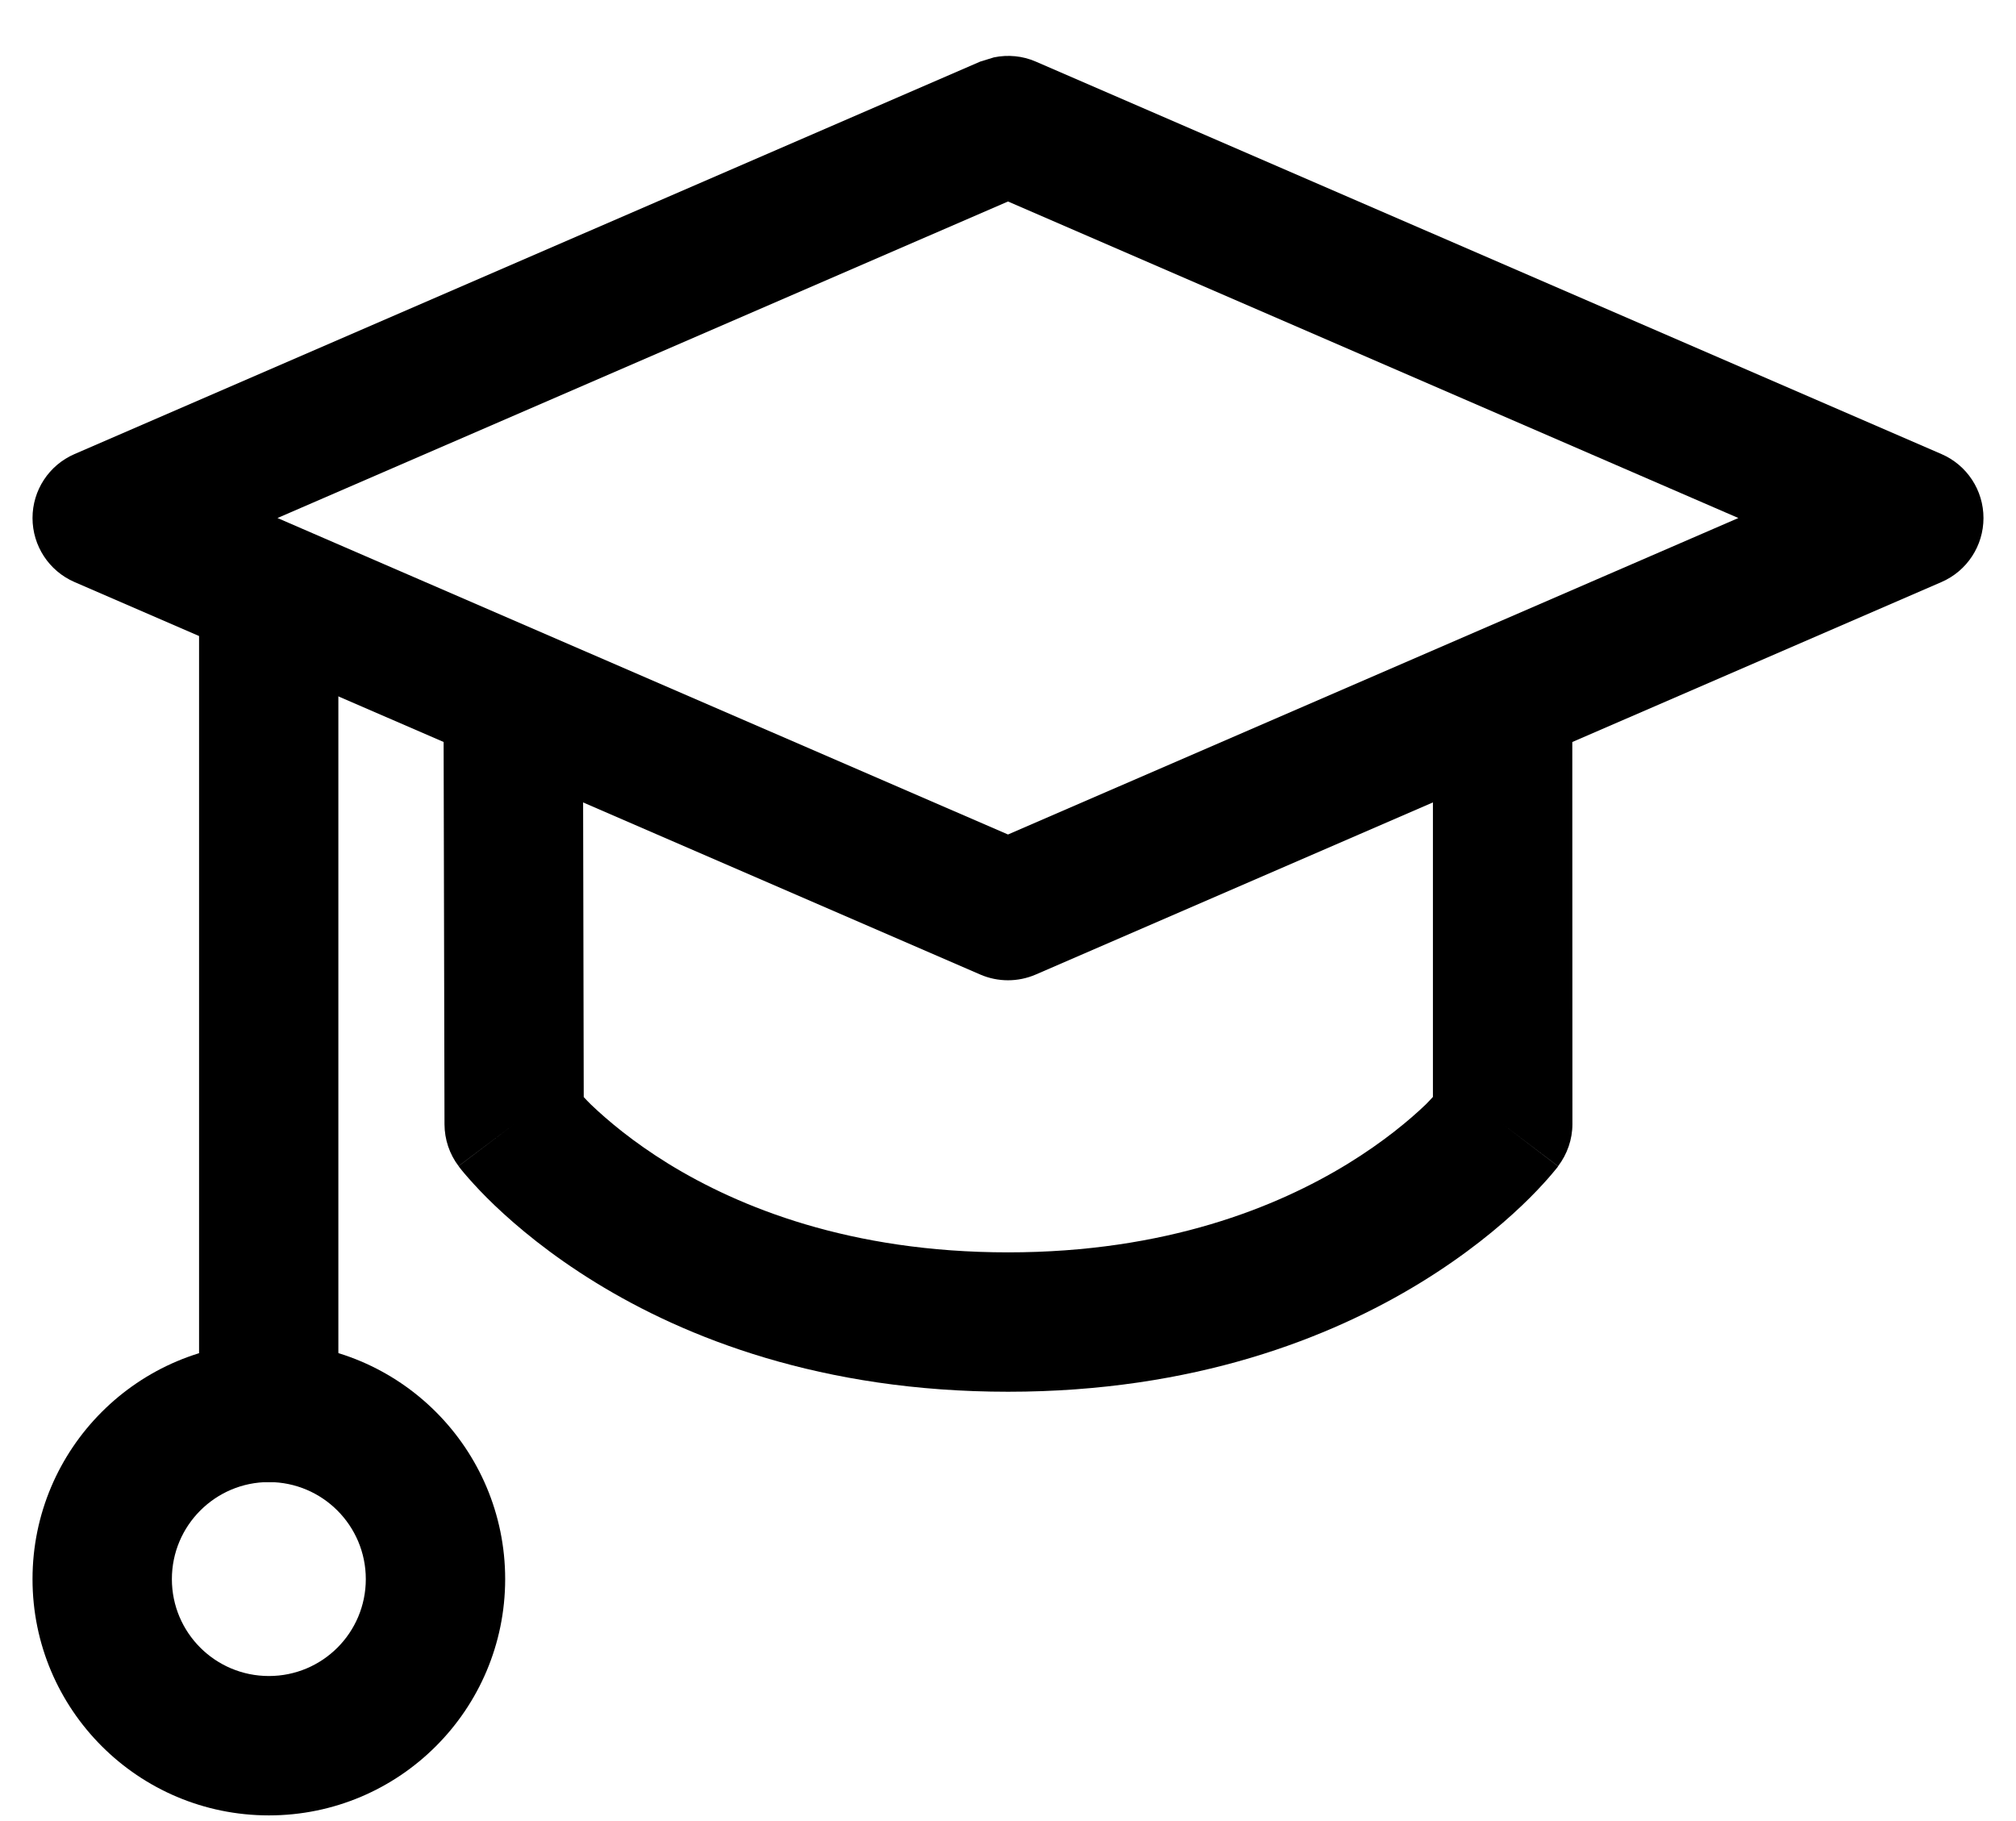
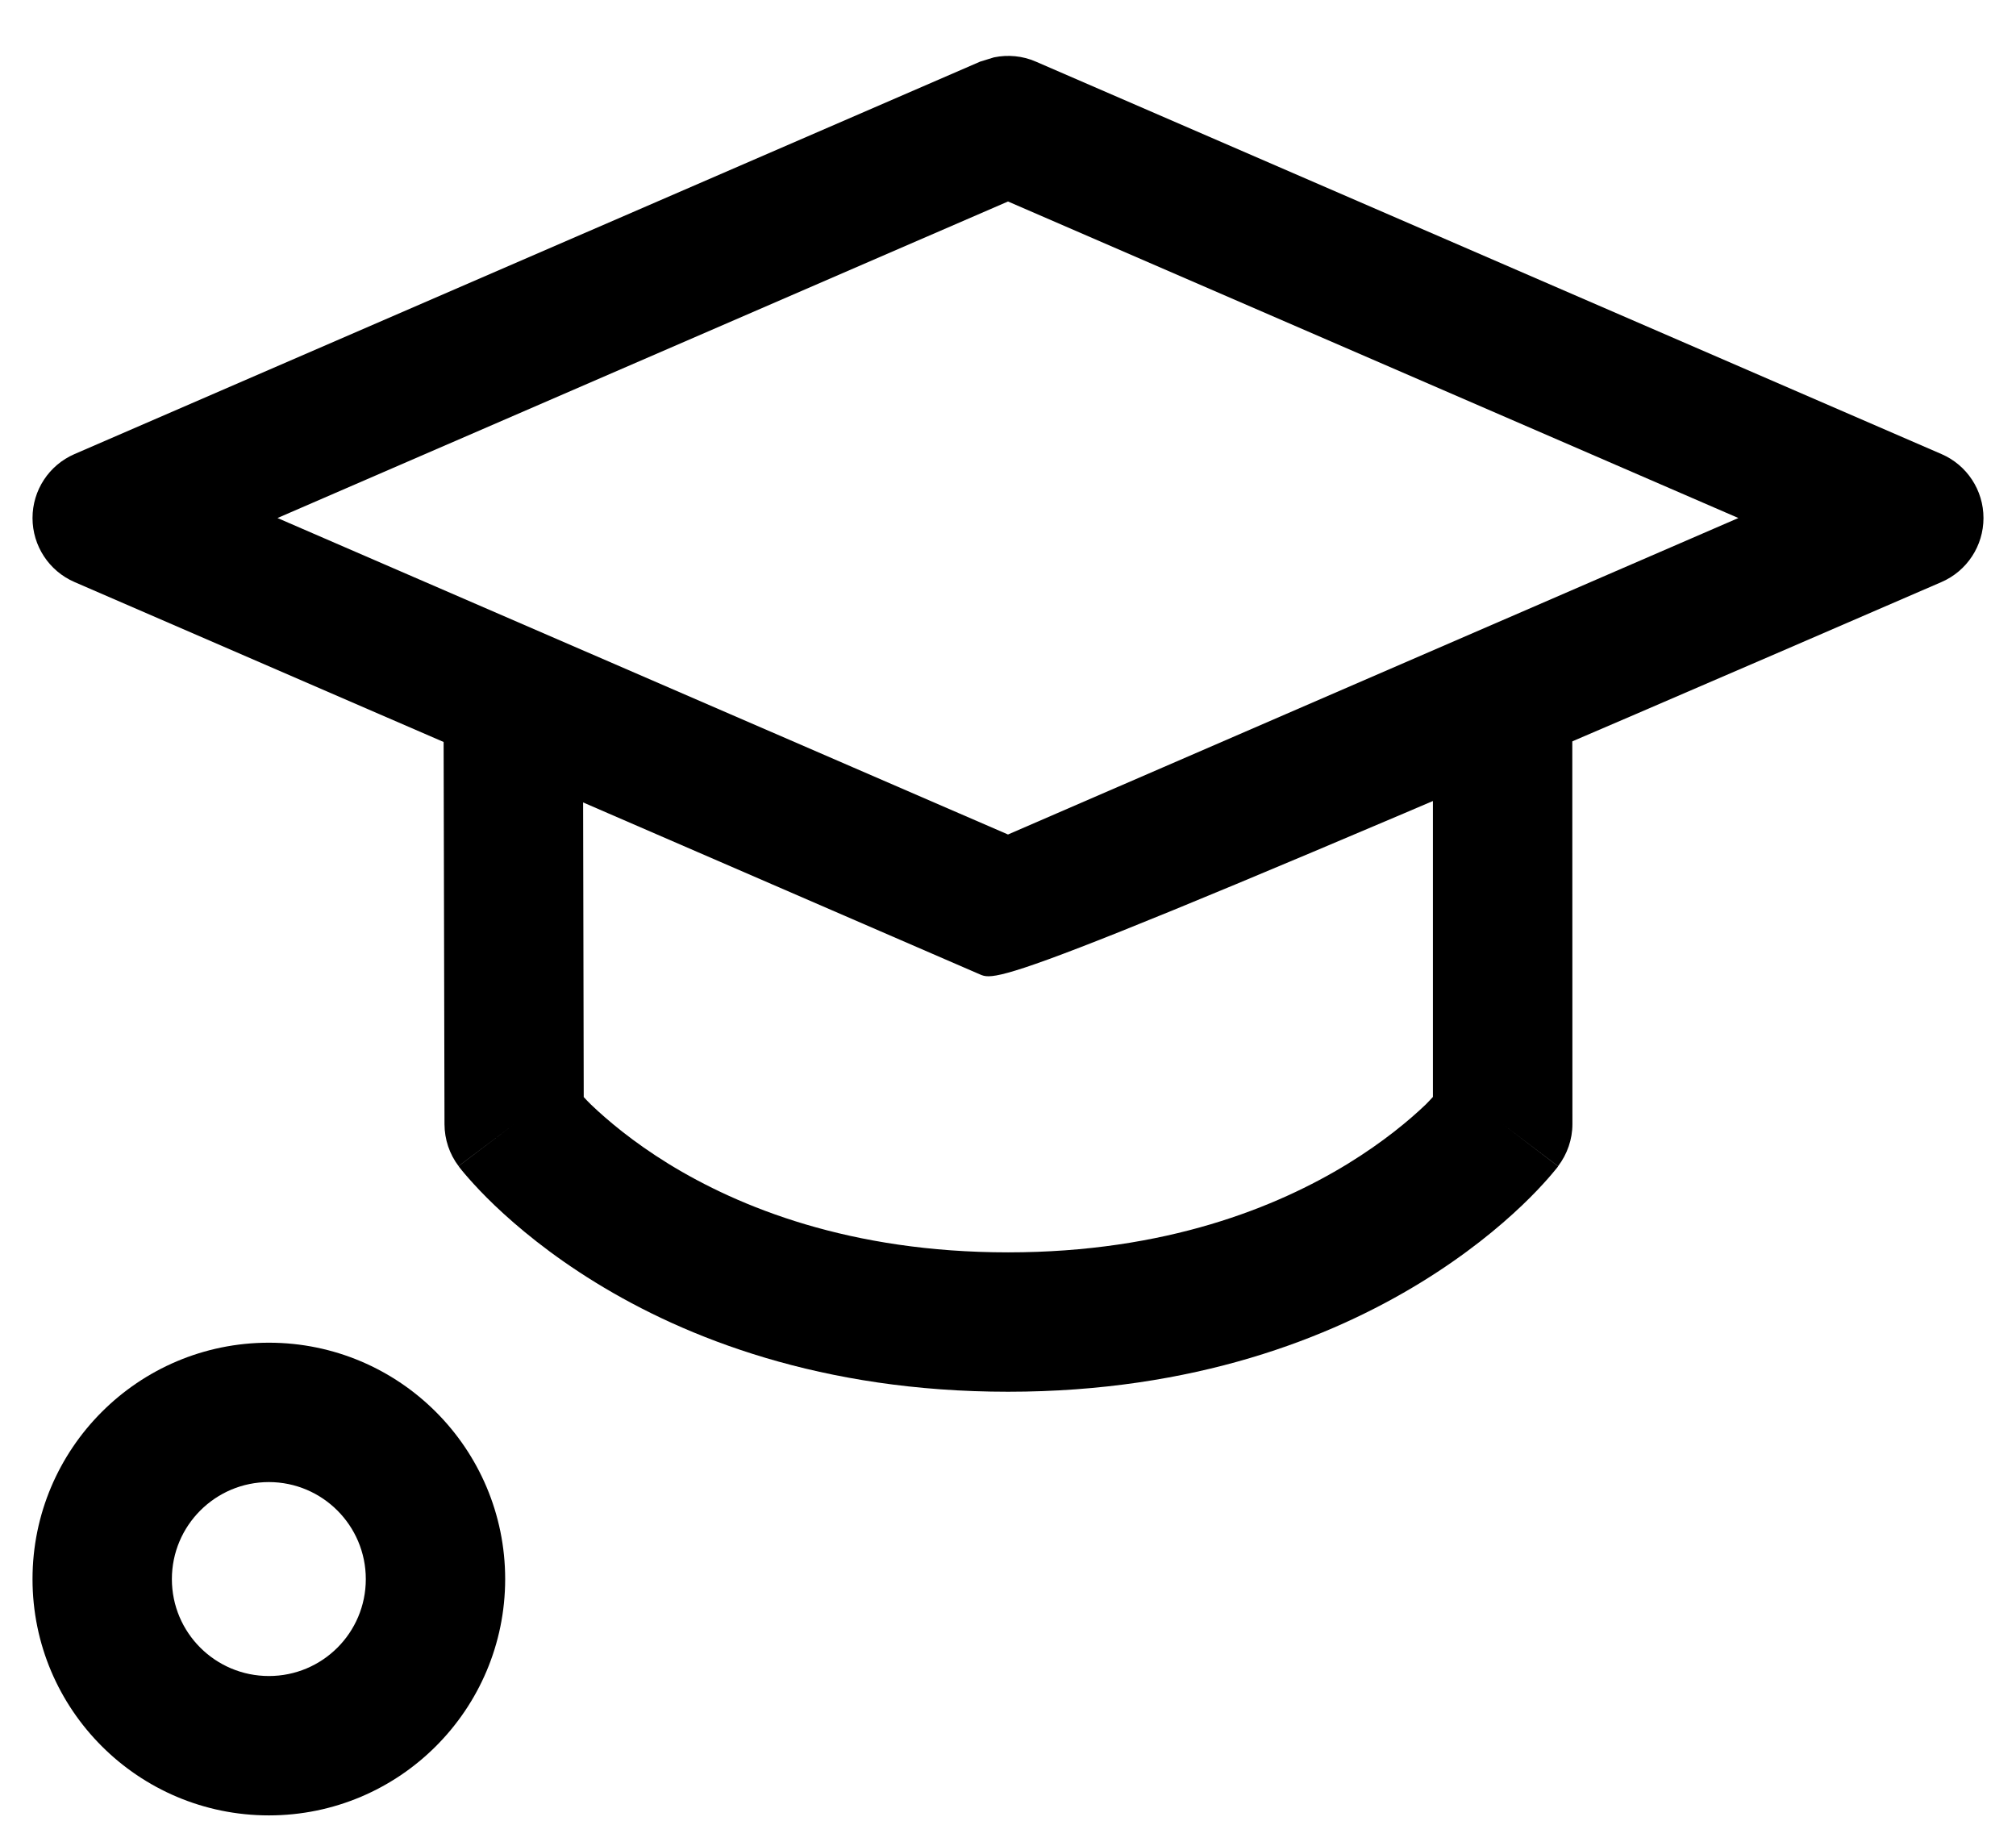
<svg xmlns="http://www.w3.org/2000/svg" width="31" height="28" viewBox="0 0 31 28" fill="none">
-   <path d="M15.284 0.882C15.498 0.838 15.723 0.858 15.927 0.947L29.855 6.982C30.247 7.152 30.5 7.538 30.5 7.965C30.5 8.392 30.247 8.779 29.855 8.949L15.927 14.984C15.655 15.102 15.345 15.102 15.073 14.984L1.145 8.949C0.753 8.779 0.5 8.392 0.5 7.965C0.5 7.538 0.753 7.152 1.145 6.982L15.073 0.947L15.284 0.882ZM4.267 7.965L15.5 12.831L26.731 7.965L15.5 3.098L4.267 7.965Z" fill="black" />
+   <path d="M15.284 0.882C15.498 0.838 15.723 0.858 15.927 0.947L29.855 6.982C30.247 7.152 30.5 7.538 30.5 7.965C30.5 8.392 30.247 8.779 29.855 8.949C15.655 15.102 15.345 15.102 15.073 14.984L1.145 8.949C0.753 8.779 0.5 8.392 0.5 7.965C0.5 7.538 0.753 7.152 1.145 6.982L15.073 0.947L15.284 0.882ZM4.267 7.965L15.5 12.831L26.731 7.965L15.5 3.098L4.267 7.965Z" fill="black" />
  <path d="M23.107 17.285L23.959 17.933L23.957 17.935C23.956 17.937 23.954 17.94 23.953 17.942C23.95 17.946 23.947 17.951 23.942 17.956C23.934 17.967 23.922 17.98 23.909 17.996C23.882 18.029 23.846 18.072 23.8 18.124C23.708 18.228 23.576 18.371 23.402 18.536C23.056 18.866 22.541 19.294 21.85 19.718C20.459 20.572 18.365 21.399 15.501 21.399C12.636 21.399 10.544 20.573 9.156 19.718C8.465 19.293 7.953 18.864 7.607 18.534C7.434 18.369 7.302 18.226 7.21 18.122C7.164 18.07 7.127 18.026 7.101 17.994C7.088 17.978 7.078 17.965 7.069 17.954C7.065 17.949 7.062 17.944 7.059 17.94C7.057 17.938 7.056 17.935 7.055 17.933L7.053 17.931H7.051L7.906 17.285L7.051 17.929C6.911 17.744 6.836 17.519 6.835 17.287L6.82 10.72C6.819 10.128 7.298 9.648 7.89 9.646C8.481 9.645 8.962 10.124 8.963 10.716L8.976 16.868C9.01 16.903 9.046 16.945 9.089 16.985C9.34 17.225 9.734 17.558 10.279 17.894C11.364 18.561 13.071 19.256 15.501 19.256C17.93 19.256 19.64 18.559 20.728 17.892C21.276 17.555 21.671 17.224 21.923 16.983C21.965 16.943 22 16.901 22.034 16.866V10.718C22.034 10.126 22.514 9.647 23.105 9.646C23.697 9.647 24.177 10.126 24.177 10.718L24.179 17.285C24.179 17.518 24.1 17.745 23.959 17.931L23.107 17.285Z" fill="black" />
-   <path d="M3.061 21.718V9.095C3.061 8.503 3.54 8.023 4.132 8.023C4.724 8.023 5.203 8.503 5.203 9.095V21.718C5.203 22.309 4.724 22.789 4.132 22.789C3.54 22.789 3.061 22.309 3.061 21.718Z" fill="black" />
  <path d="M5.625 24.28C5.625 23.457 4.958 22.789 4.135 22.788C3.311 22.788 2.643 23.457 2.643 24.28C2.643 25.104 3.311 25.77 4.135 25.77C4.958 25.77 5.625 25.104 5.625 24.28ZM7.768 24.28C7.767 26.287 6.141 27.913 4.135 27.913C2.128 27.913 0.5 26.287 0.5 24.28C0.5 22.273 2.128 20.645 4.135 20.645C6.142 20.646 7.768 22.274 7.768 24.28Z" fill="black" />
</svg>